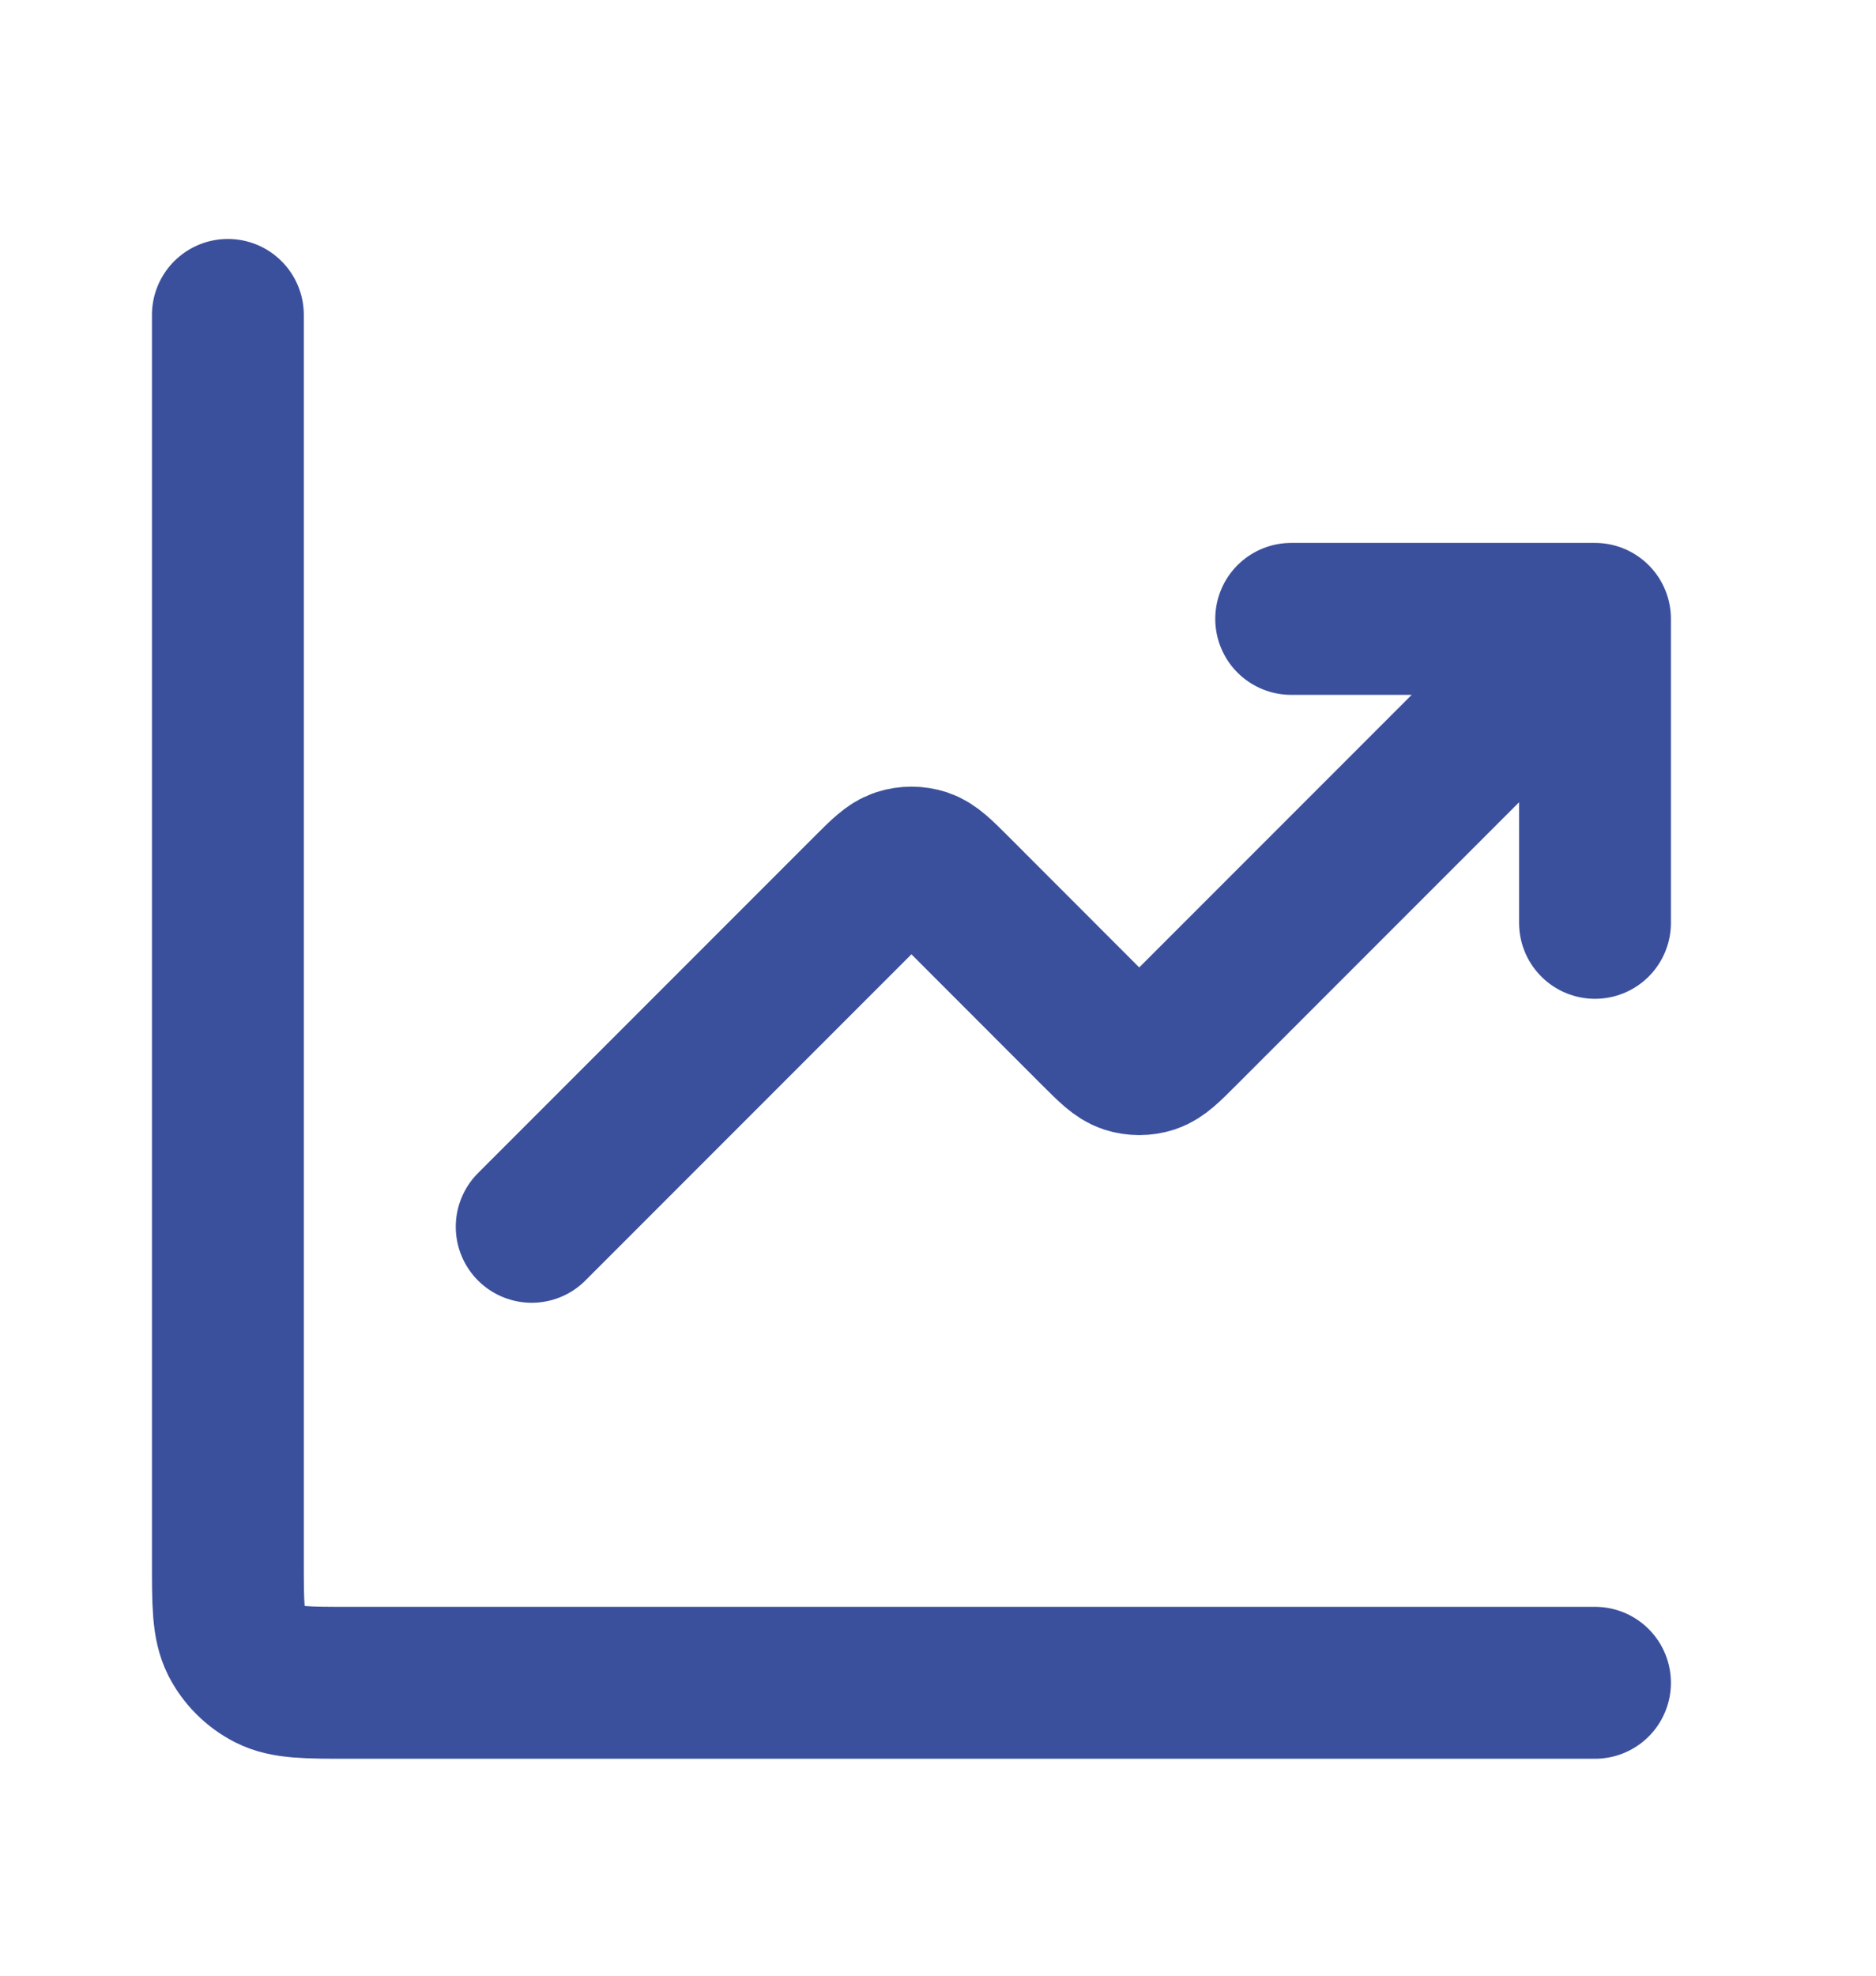
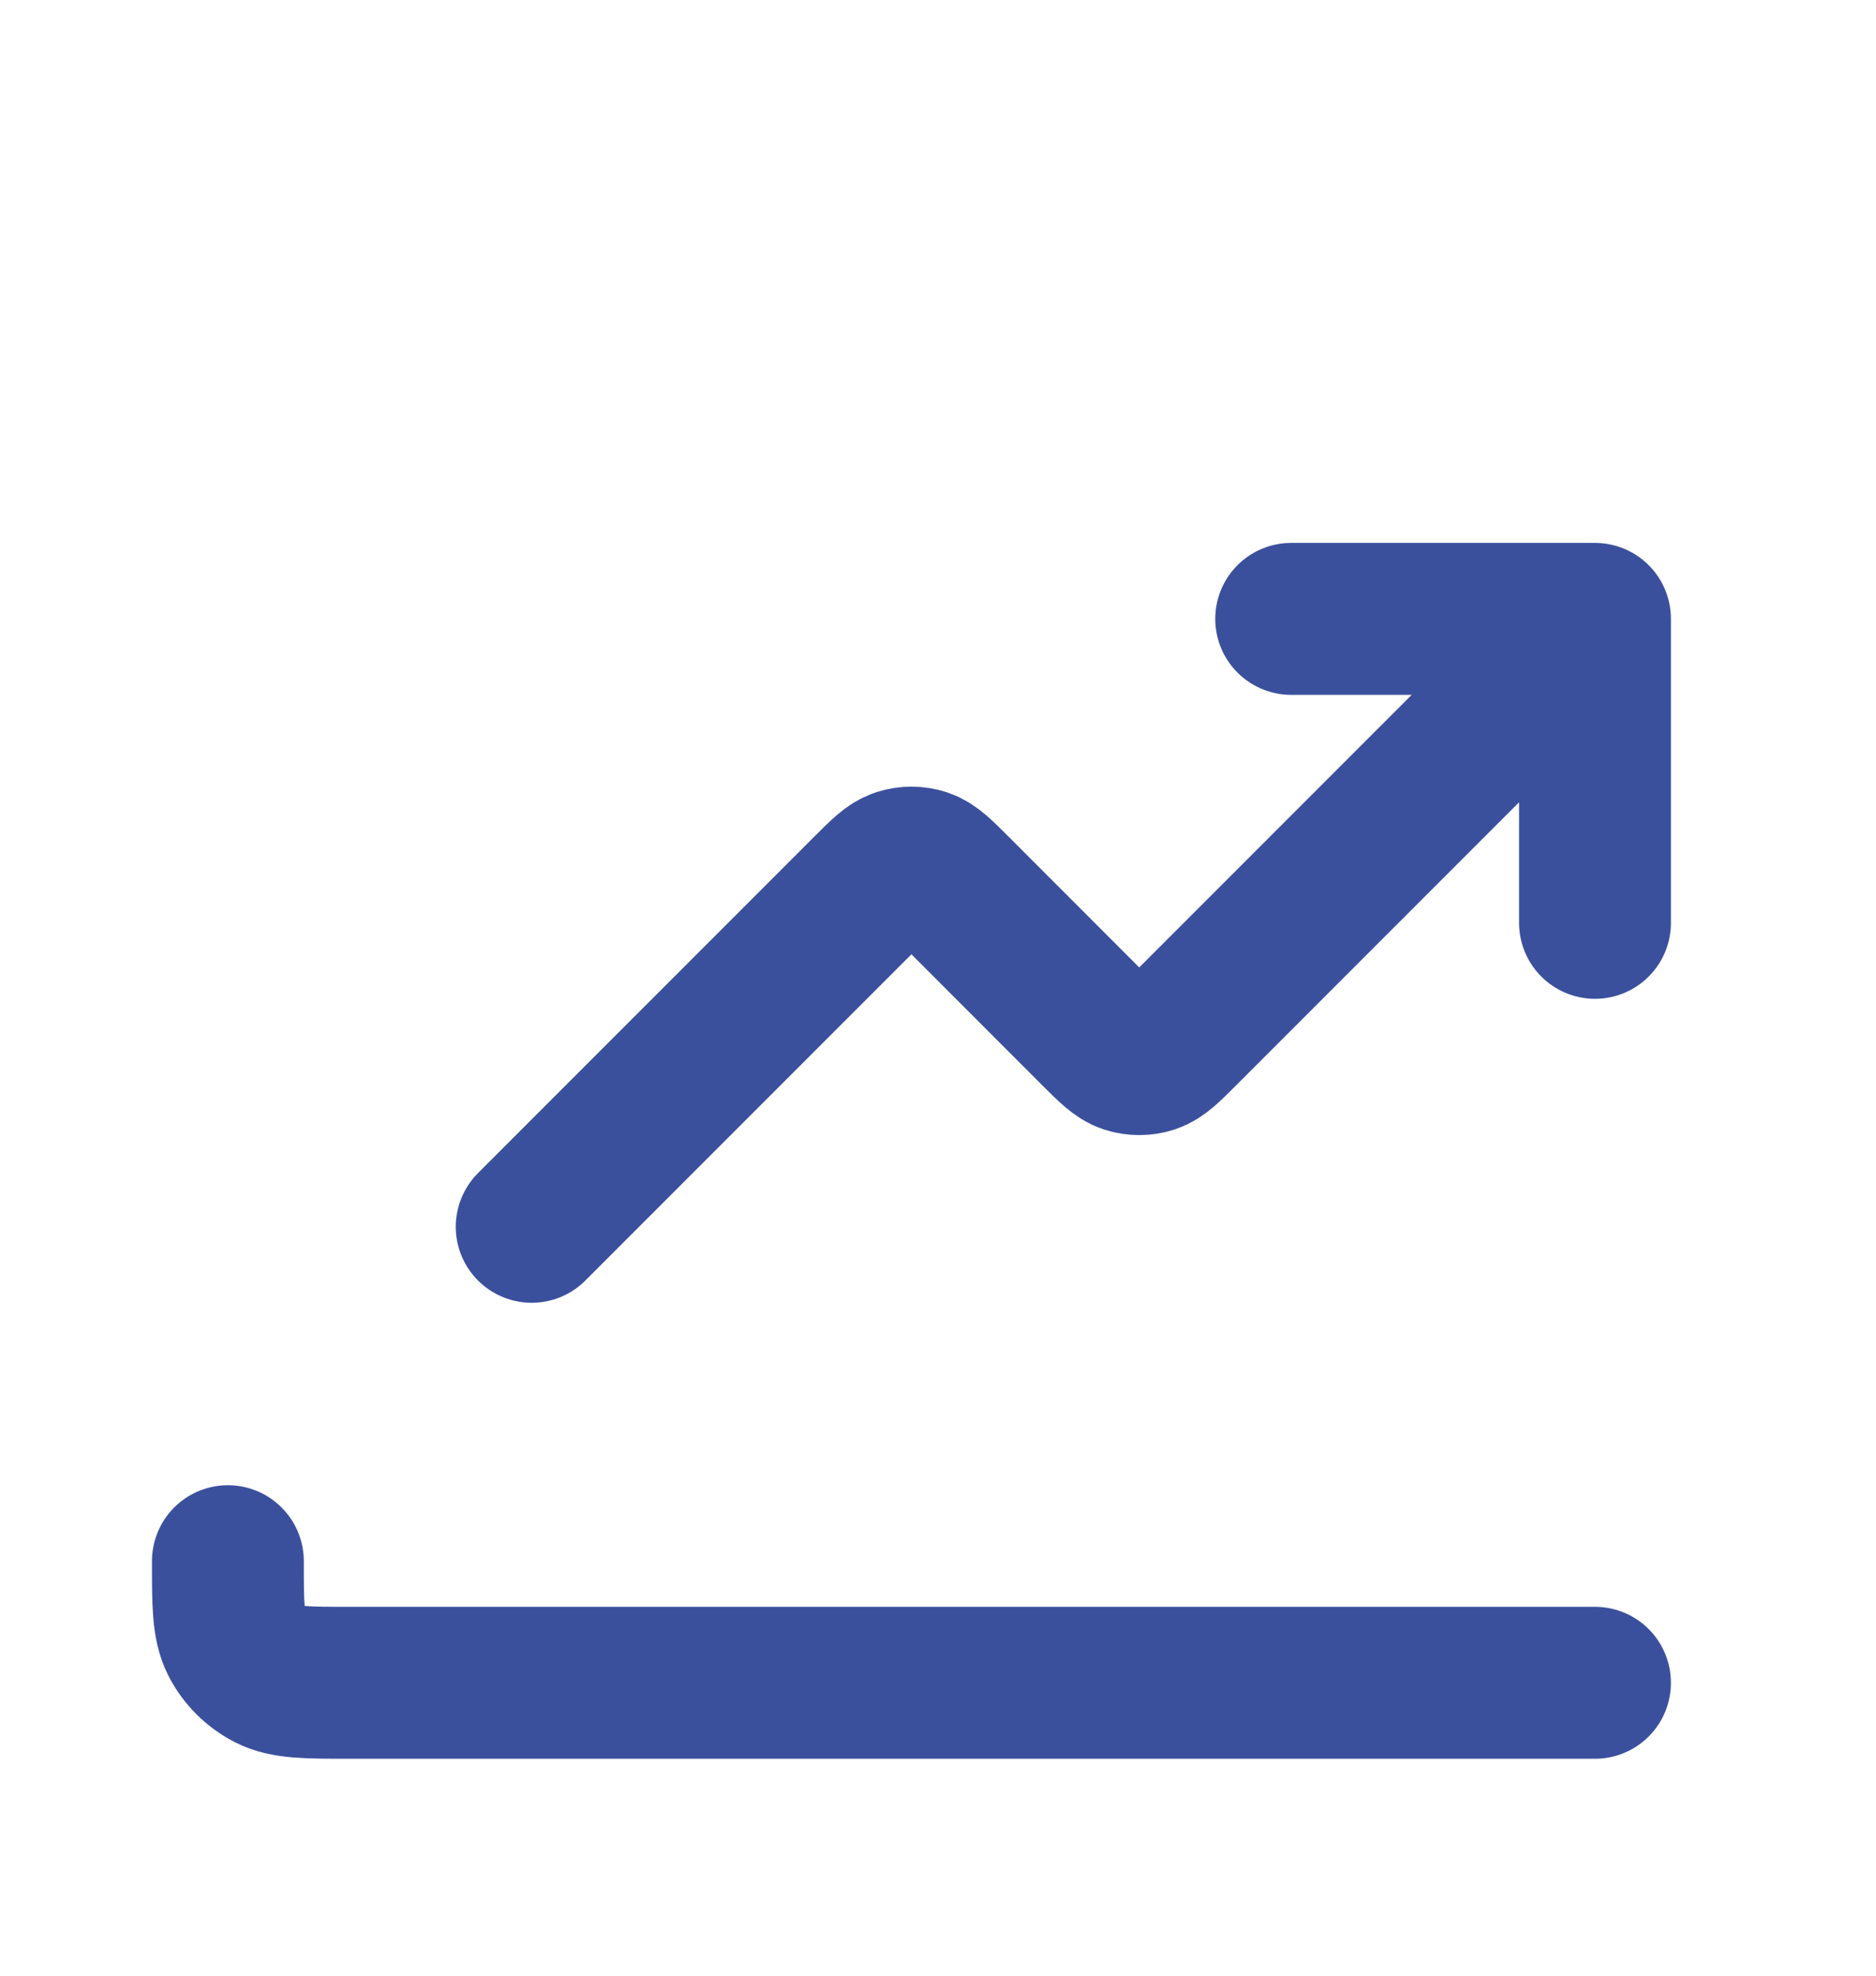
<svg xmlns="http://www.w3.org/2000/svg" width="19" height="20" viewBox="0 0 19 20" fill="none">
-   <path d="M16.154 17.035H3.538C3.108 17.035 2.892 17.035 2.728 16.951C2.583 16.877 2.465 16.759 2.391 16.615C2.308 16.45 2.308 16.235 2.308 15.804V3.188M16.154 6.265L11.973 10.446C11.821 10.598 11.745 10.674 11.657 10.703C11.58 10.728 11.497 10.728 11.419 10.703C11.332 10.674 11.256 10.598 11.103 10.446L9.666 9.008C9.514 8.856 9.437 8.78 9.35 8.751C9.272 8.726 9.189 8.726 9.112 8.751C9.024 8.78 8.948 8.856 8.796 9.008L5.385 12.419M16.154 6.265H13.077M16.154 6.265V9.342" stroke="#3B509D" stroke-width="1.538" stroke-linecap="round" stroke-linejoin="round" />
+   <path d="M16.154 17.035H3.538C3.108 17.035 2.892 17.035 2.728 16.951C2.583 16.877 2.465 16.759 2.391 16.615C2.308 16.45 2.308 16.235 2.308 15.804M16.154 6.265L11.973 10.446C11.821 10.598 11.745 10.674 11.657 10.703C11.58 10.728 11.497 10.728 11.419 10.703C11.332 10.674 11.256 10.598 11.103 10.446L9.666 9.008C9.514 8.856 9.437 8.78 9.35 8.751C9.272 8.726 9.189 8.726 9.112 8.751C9.024 8.78 8.948 8.856 8.796 9.008L5.385 12.419M16.154 6.265H13.077M16.154 6.265V9.342" stroke="#3B509D" stroke-width="1.538" stroke-linecap="round" stroke-linejoin="round" />
</svg>